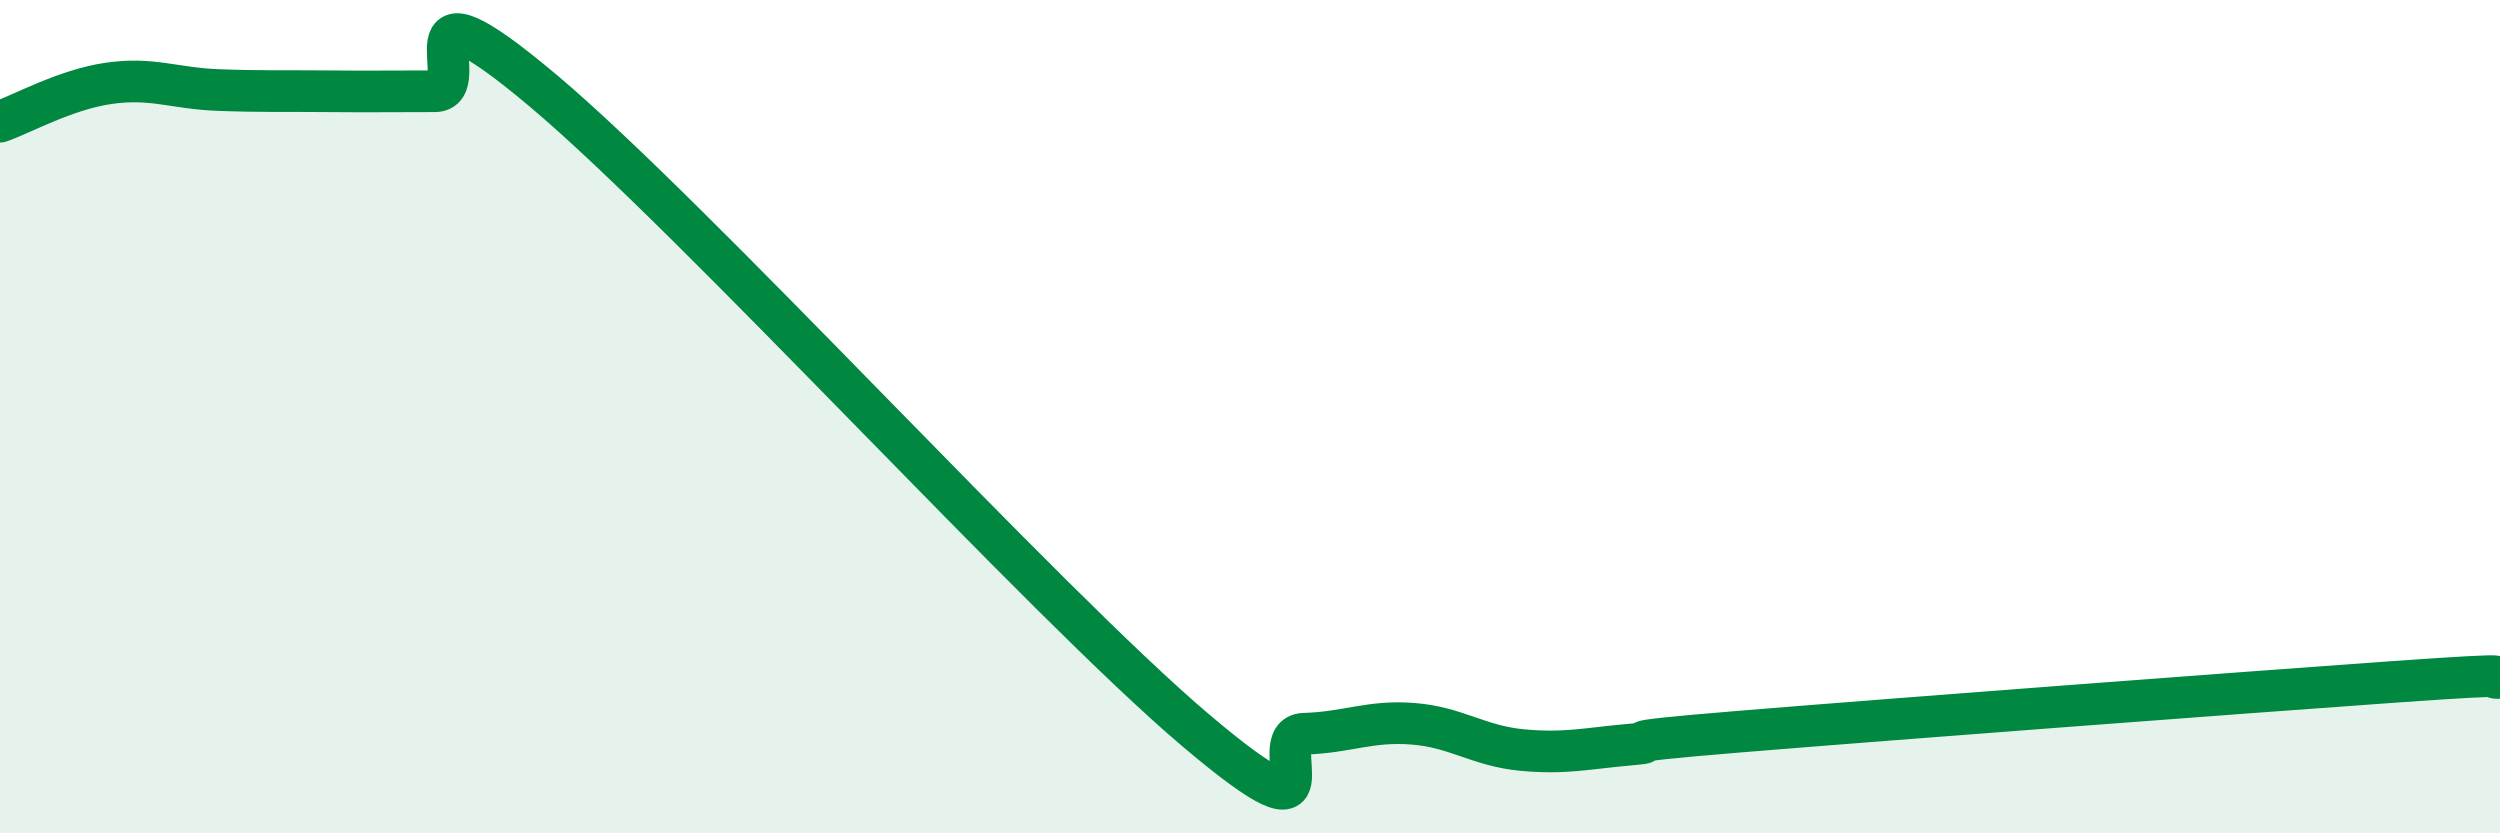
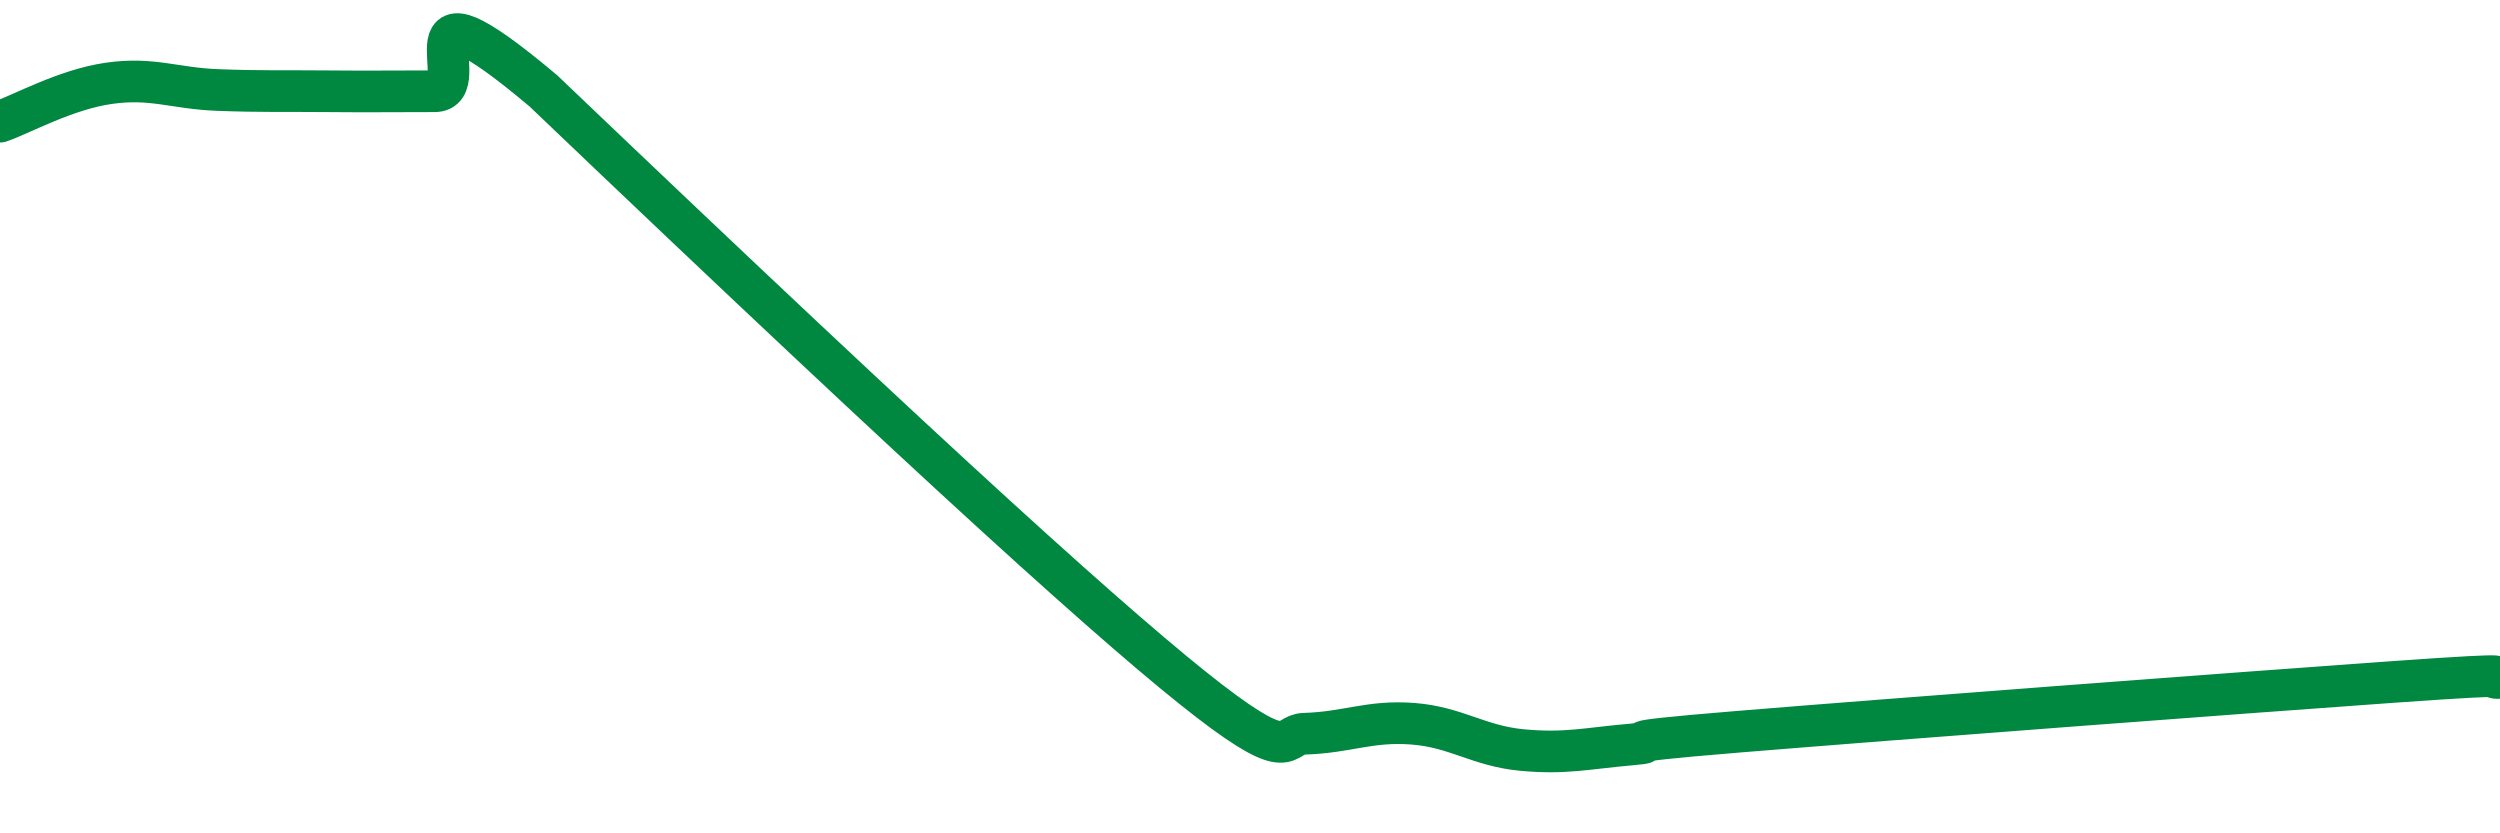
<svg xmlns="http://www.w3.org/2000/svg" width="60" height="20" viewBox="0 0 60 20">
-   <path d="M 0,2.92 C 0.52,2.74 1.57,2.15 2.61,2 C 3.65,1.85 4.18,2.12 5.22,2.16 C 6.26,2.2 6.79,2.18 7.83,2.19 C 8.87,2.2 9.39,2.19 10.43,2.19 C 11.47,2.19 9.39,-0.89 13.04,2.18 C 16.69,5.25 25.05,14.44 28.7,17.53 C 32.35,20.62 30.26,17.64 31.3,17.61 C 32.34,17.58 32.87,17.29 33.91,17.37 C 34.95,17.45 35.48,17.9 36.52,18 C 37.56,18.1 38.09,17.96 39.13,17.87 C 40.17,17.78 38.09,17.86 41.74,17.56 C 45.39,17.26 53.74,16.63 57.39,16.37 C 61.04,16.11 59.48,16.29 60,16.27L60 20L0 20Z" fill="#008740" opacity="0.1" stroke-linecap="round" stroke-linejoin="round" />
-   <path d="M 0,2.92 C 0.52,2.74 1.57,2.15 2.61,2 C 3.65,1.85 4.18,2.12 5.22,2.16 C 6.26,2.2 6.79,2.18 7.83,2.19 C 8.87,2.2 9.39,2.19 10.43,2.19 C 11.47,2.19 9.39,-0.89 13.04,2.18 C 16.69,5.25 25.05,14.44 28.7,17.53 C 32.35,20.62 30.26,17.64 31.3,17.61 C 32.34,17.58 32.87,17.29 33.91,17.37 C 34.95,17.45 35.48,17.9 36.52,18 C 37.56,18.1 38.09,17.96 39.13,17.87 C 40.17,17.78 38.09,17.86 41.74,17.56 C 45.39,17.26 53.74,16.63 57.39,16.37 C 61.04,16.11 59.48,16.29 60,16.27" stroke="#008740" stroke-width="1" fill="none" stroke-linecap="round" stroke-linejoin="round" />
+   <path d="M 0,2.92 C 0.52,2.74 1.57,2.15 2.61,2 C 3.65,1.85 4.18,2.12 5.22,2.16 C 6.26,2.2 6.79,2.18 7.83,2.19 C 8.87,2.2 9.39,2.19 10.43,2.19 C 11.47,2.19 9.39,-0.89 13.04,2.18 C 32.35,20.62 30.26,17.64 31.3,17.61 C 32.34,17.58 32.87,17.29 33.91,17.37 C 34.95,17.45 35.48,17.9 36.52,18 C 37.56,18.1 38.09,17.96 39.13,17.87 C 40.17,17.78 38.09,17.86 41.74,17.56 C 45.39,17.26 53.74,16.63 57.39,16.37 C 61.04,16.11 59.48,16.29 60,16.27" stroke="#008740" stroke-width="1" fill="none" stroke-linecap="round" stroke-linejoin="round" />
</svg>